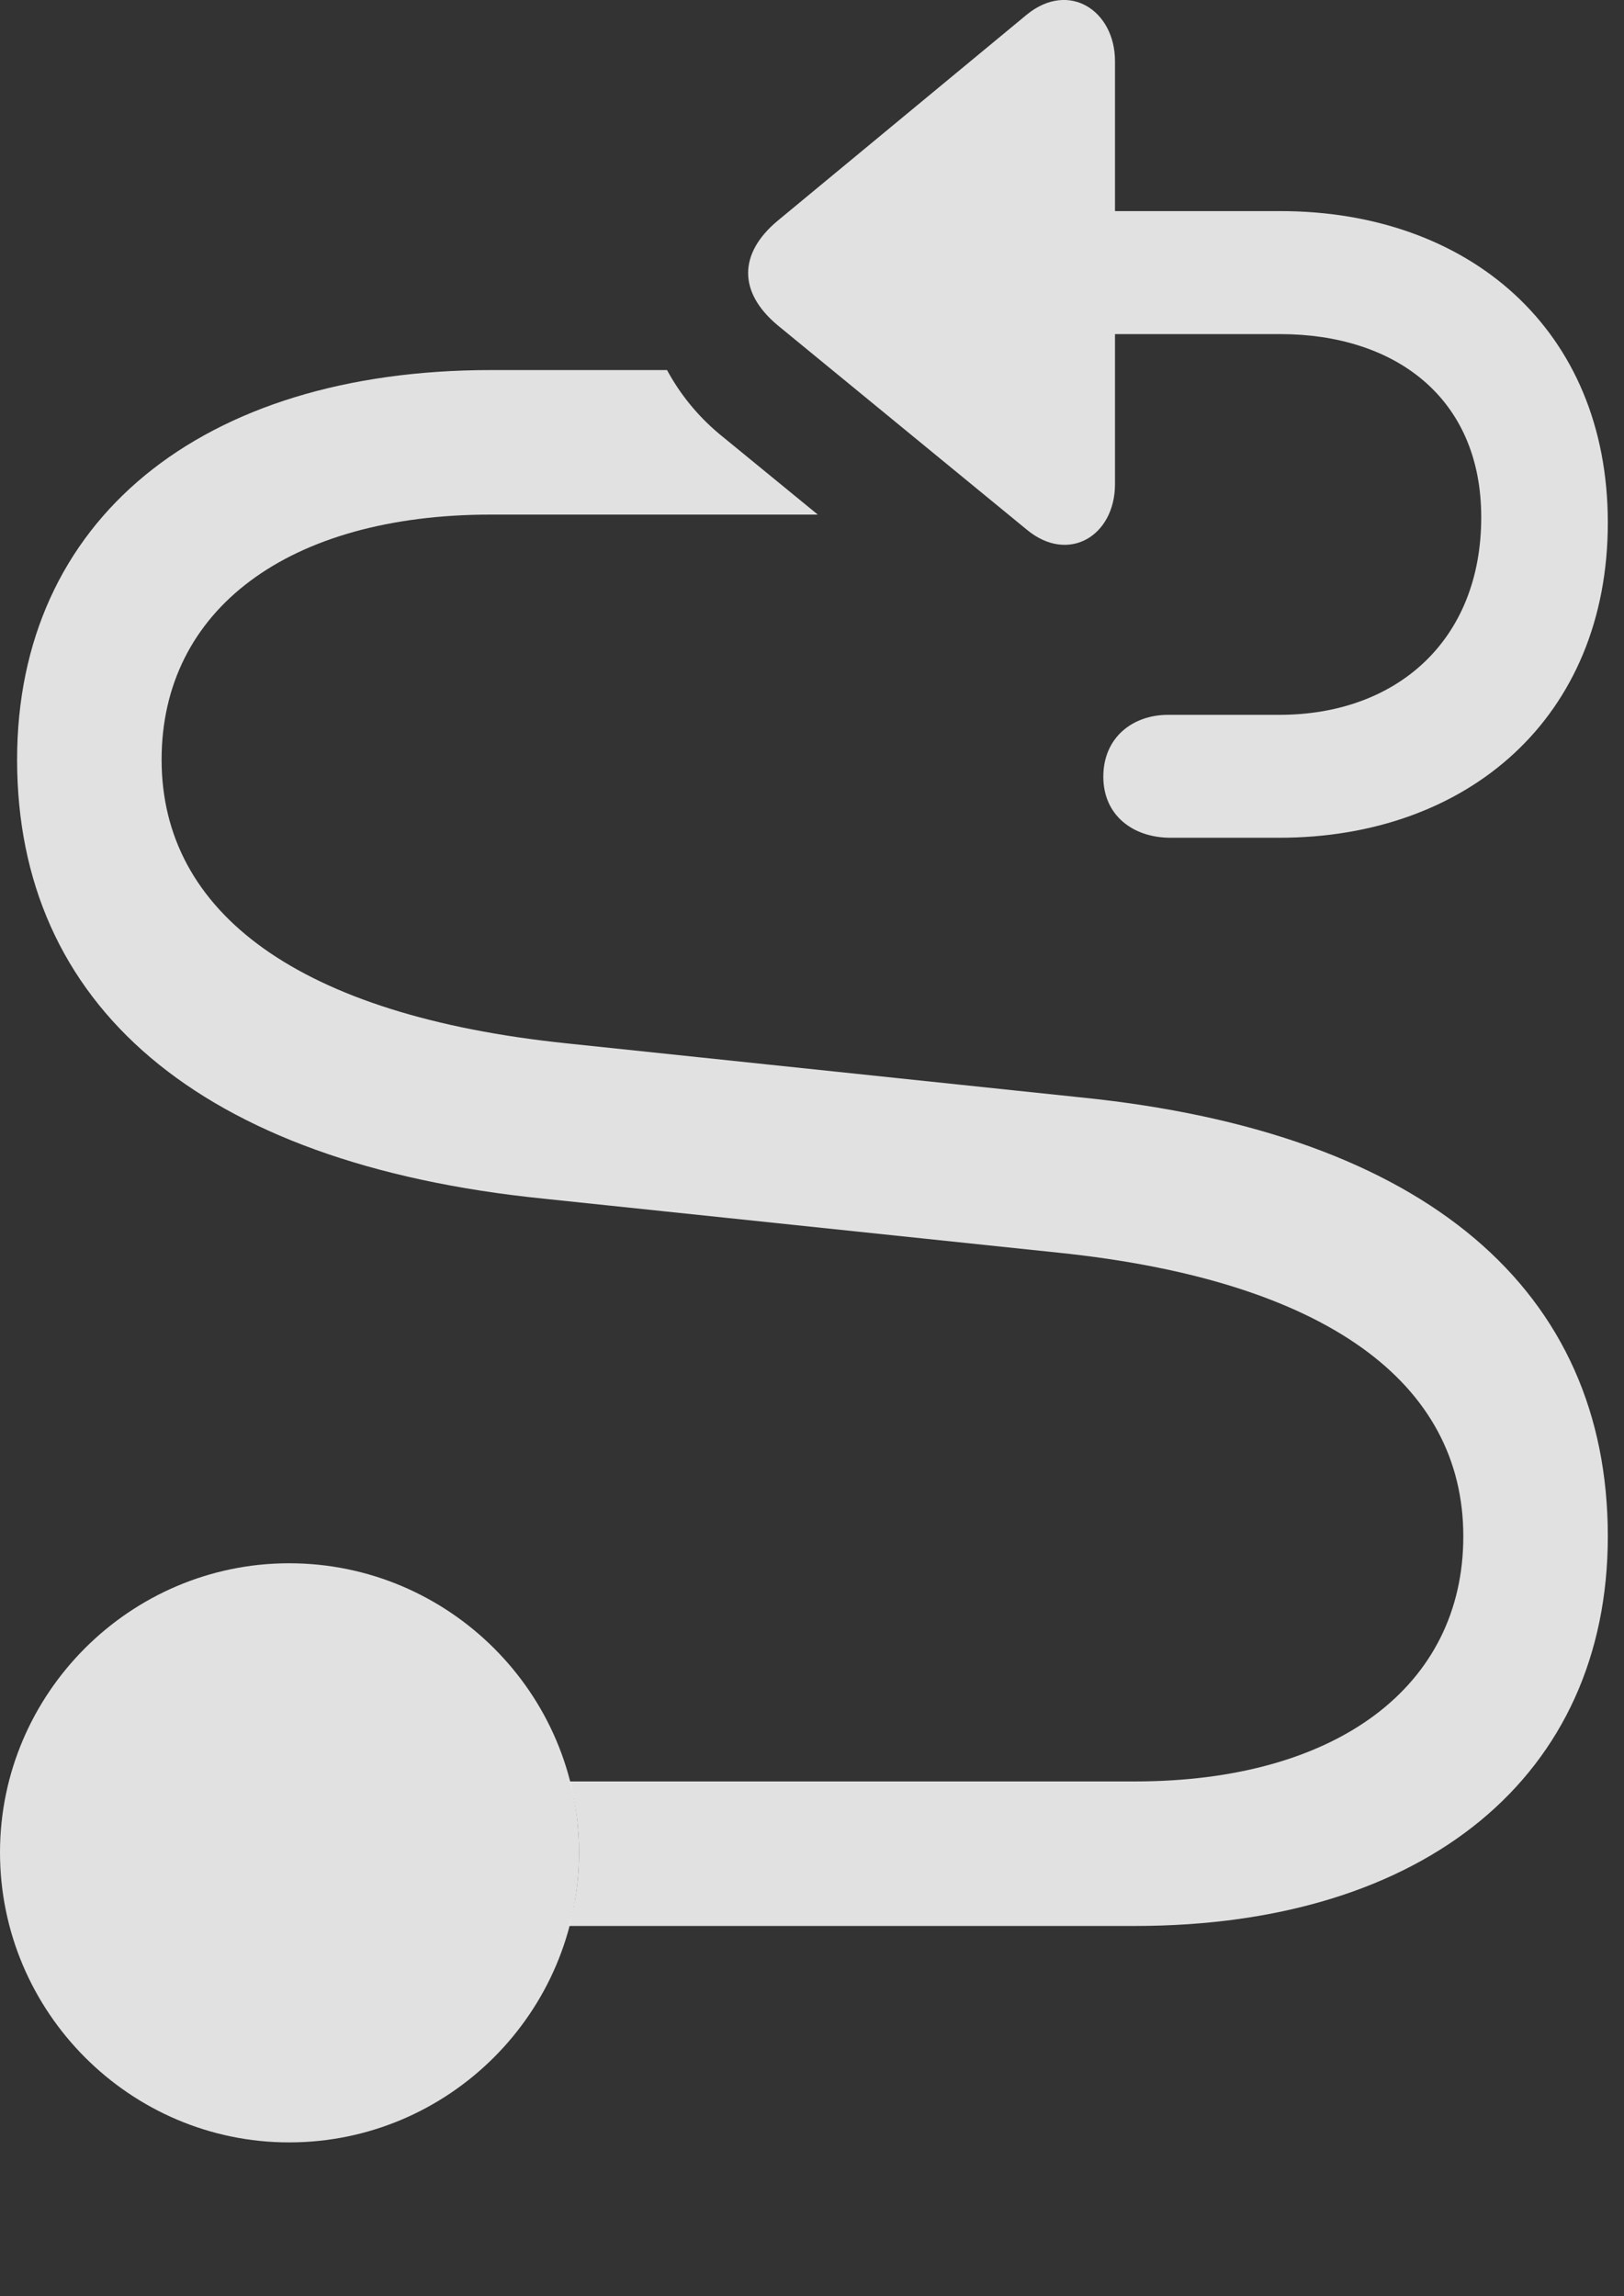
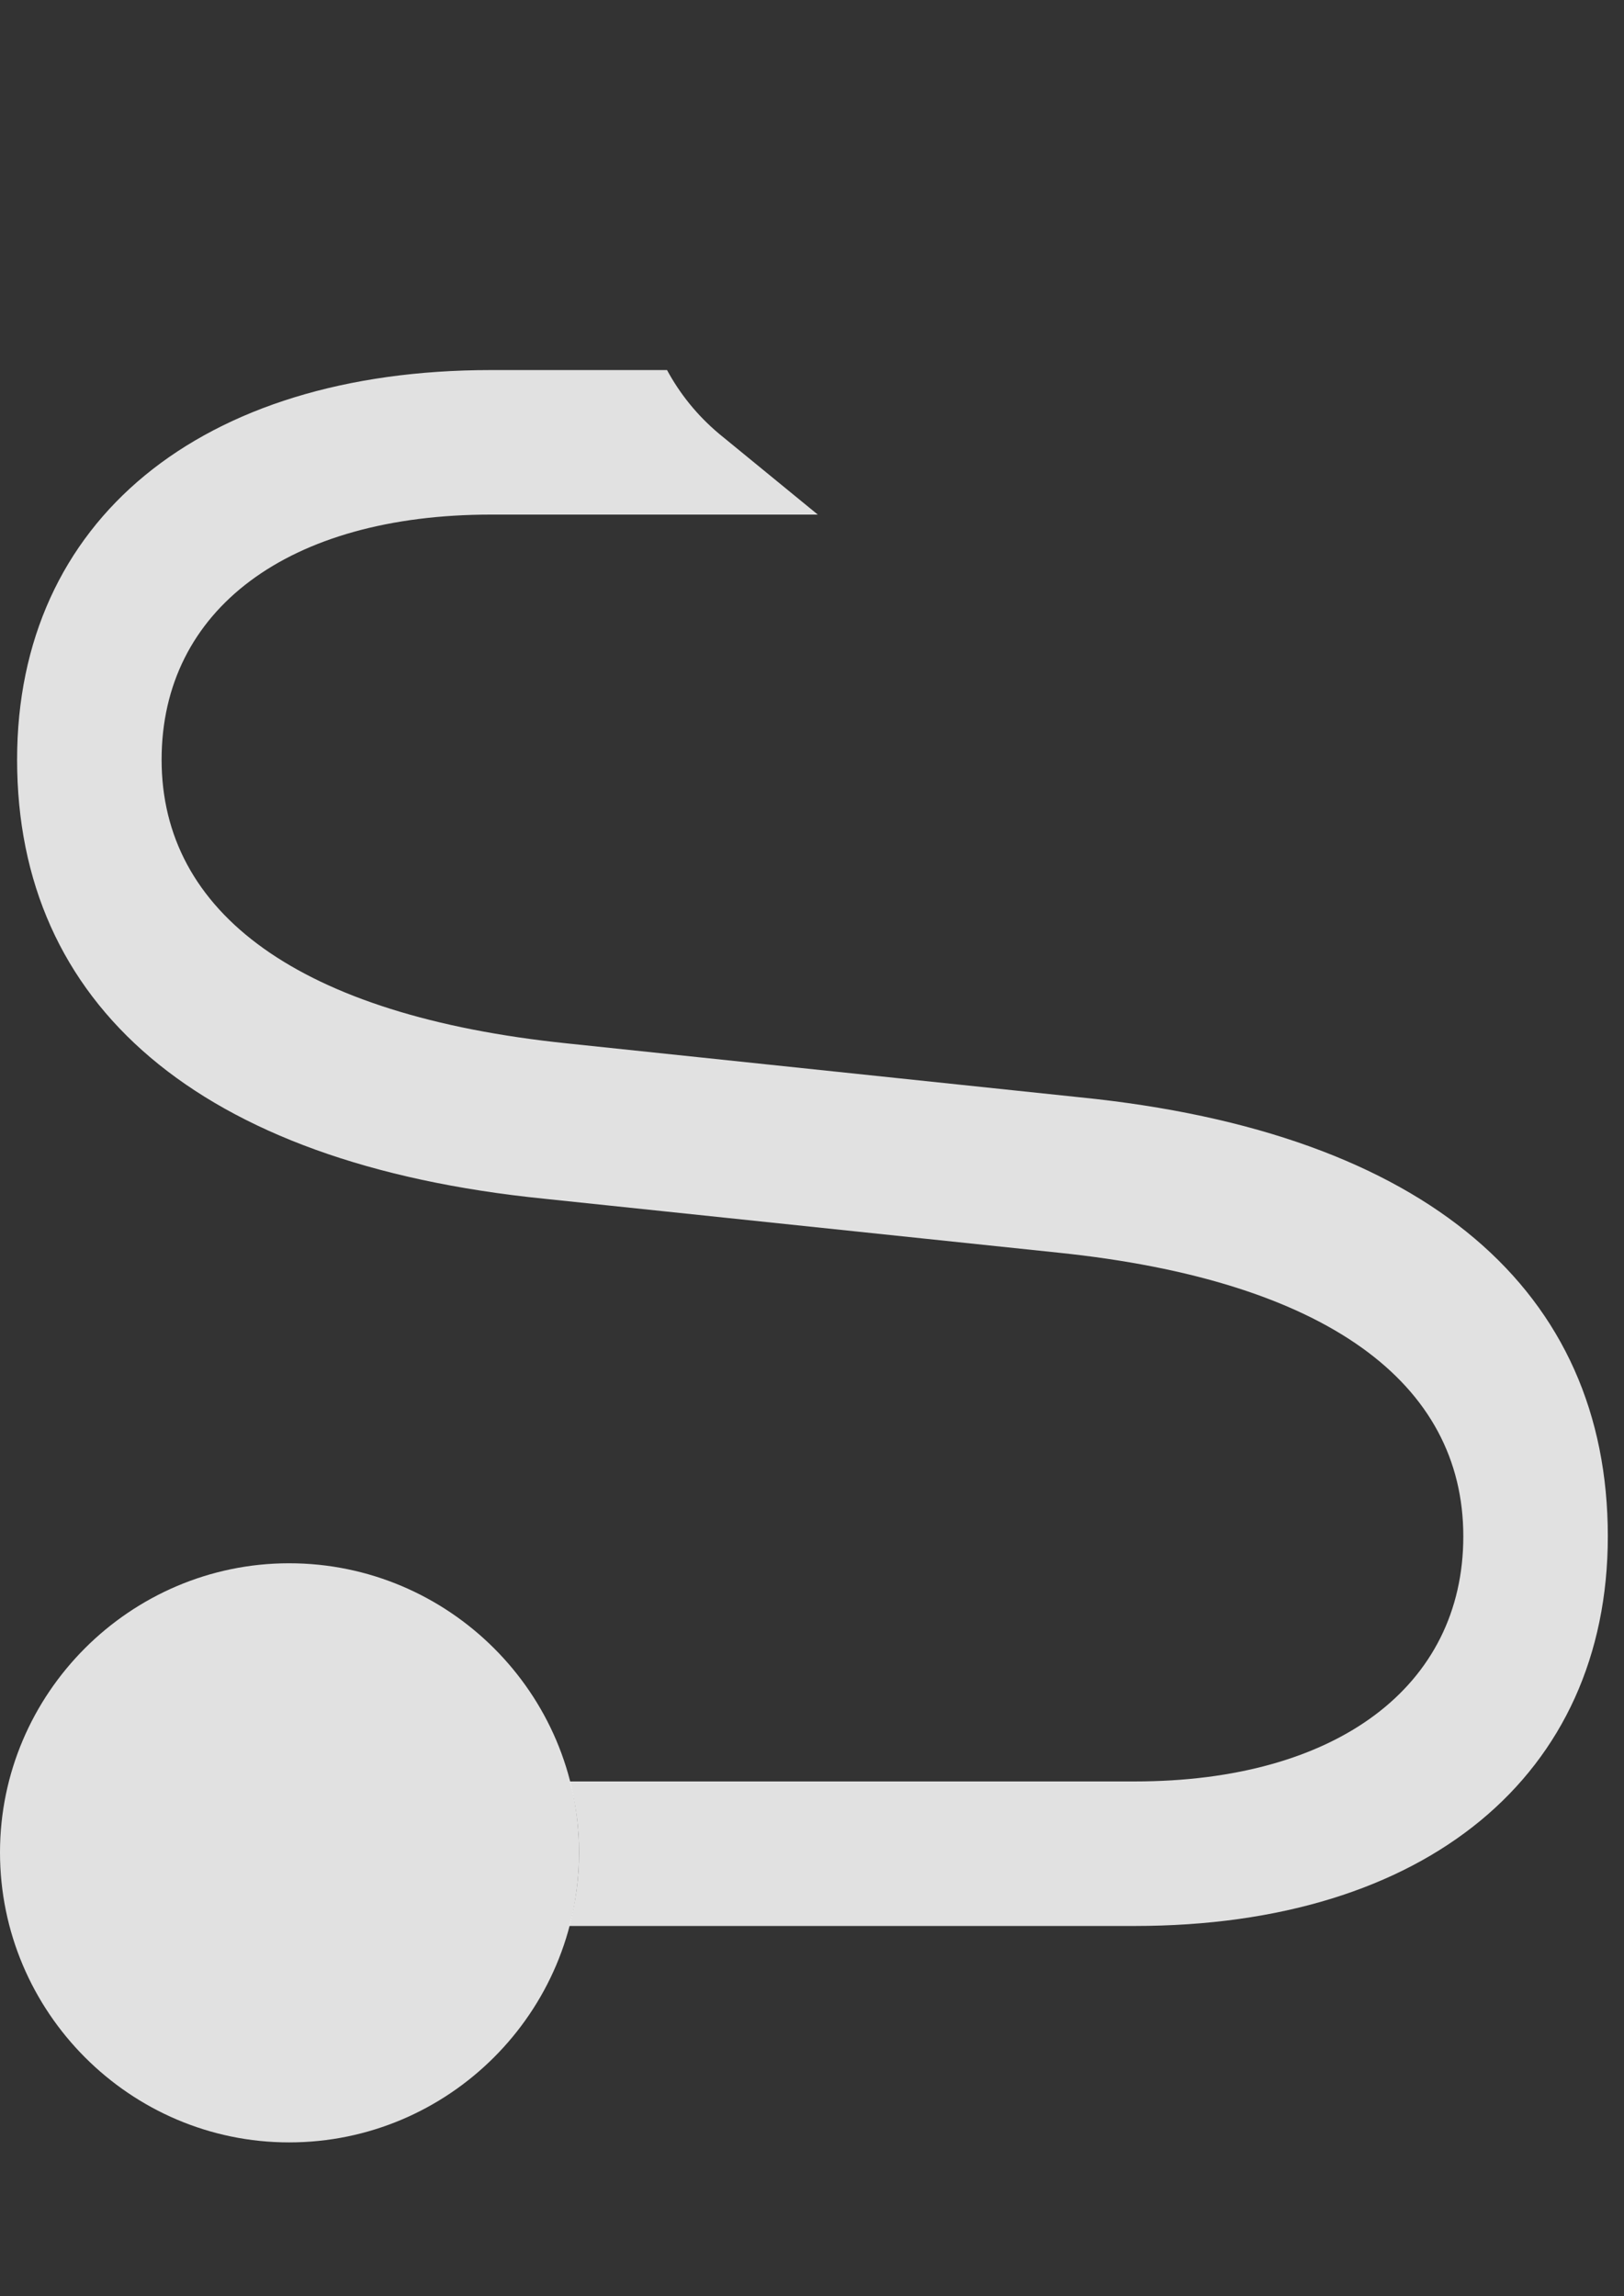
<svg xmlns="http://www.w3.org/2000/svg" version="1.1" viewBox="0 0 17.666 24.973">
  <rect x="0" y="0" width="17.666" height="24.973" fill="#333333" stroke="none" />
  <g>
    <rect height="24.973" opacity="0" width="17.666" x="0" y="0" />
    <path d="M7.822 4.718L8.896 5.597L5.342 5.597C3.135 5.597 1.758 6.632 1.758 8.263C1.758 9.923 3.242 11.046 6.172 11.349L11.748 11.935C15.537 12.316 17.49 14.054 17.49 16.71C17.49 19.308 15.508 20.948 12.344 20.948L6.192 20.948C6.263 20.694 6.299 20.425 6.299 20.148C6.299 19.881 6.265 19.622 6.198 19.376L12.344 19.376C14.541 19.376 15.918 18.341 15.918 16.71C15.918 15.05 14.443 13.927 11.504 13.624L5.918 13.038C2.148 12.657 0.186 10.919 0.186 8.263C0.186 5.665 2.178 4.025 5.342 4.025L7.256 4.025C7.393 4.278 7.578 4.513 7.822 4.718Z" fill="white" fill-opacity="0.85" />
    <path d="M3.145 23.302C4.883 23.302 6.299 21.886 6.299 20.148C6.299 18.419 4.883 17.003 3.145 17.003C1.416 17.003 0 18.419 0 20.148C0 21.886 1.416 23.302 3.145 23.302Z" fill="white" fill-opacity="0.85" />
-     <path d="M12.129 3.634L13.926 3.634C15.166 3.634 16.113 4.318 16.113 5.626C16.113 6.964 15.195 7.775 13.916 7.775L12.705 7.775C12.324 7.775 12.002 8.019 12.002 8.448C12.002 8.868 12.324 9.112 12.734 9.112L13.916 9.112C15.967 9.112 17.49 7.804 17.49 5.685C17.49 3.585 15.977 2.296 13.926 2.296L12.129 2.296L12.129 0.665C12.129 0.118 11.631-0.214 11.172 0.157L8.457 2.403C8.037 2.755 8.027 3.175 8.457 3.536L11.172 5.763C11.621 6.134 12.129 5.831 12.129 5.265Z" fill="white" fill-opacity="0.85" />
  </g>
</svg>